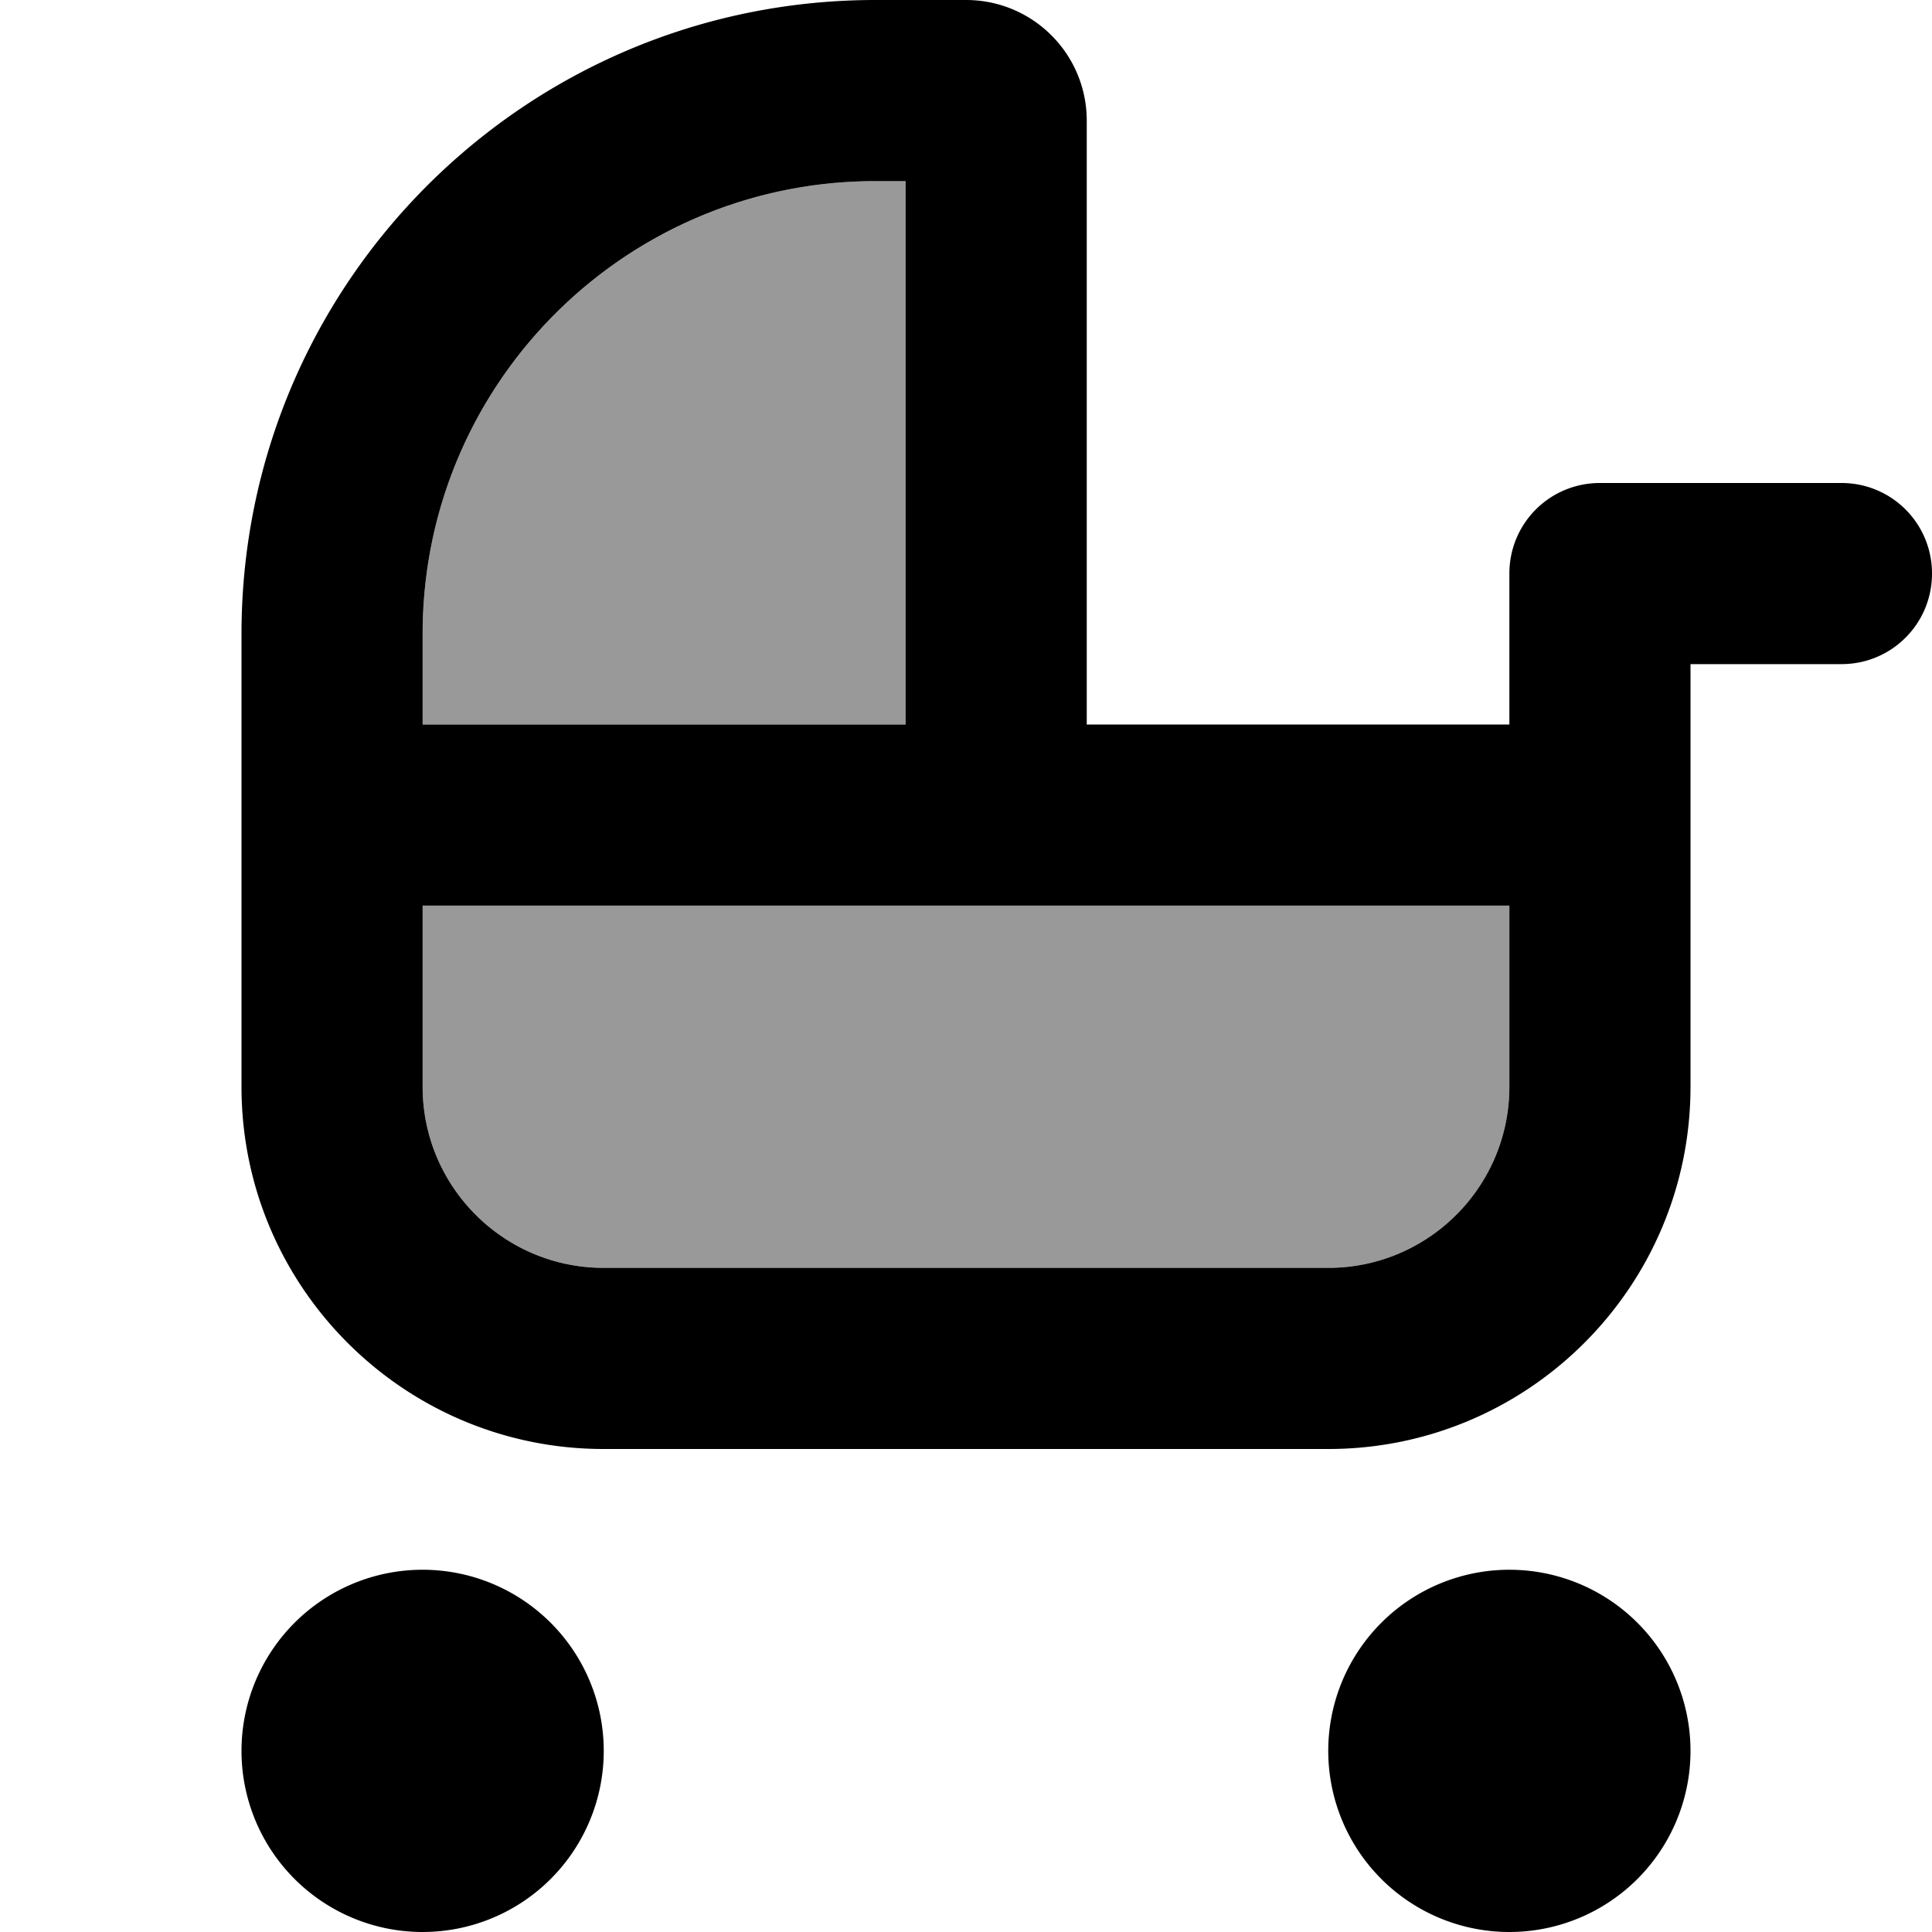
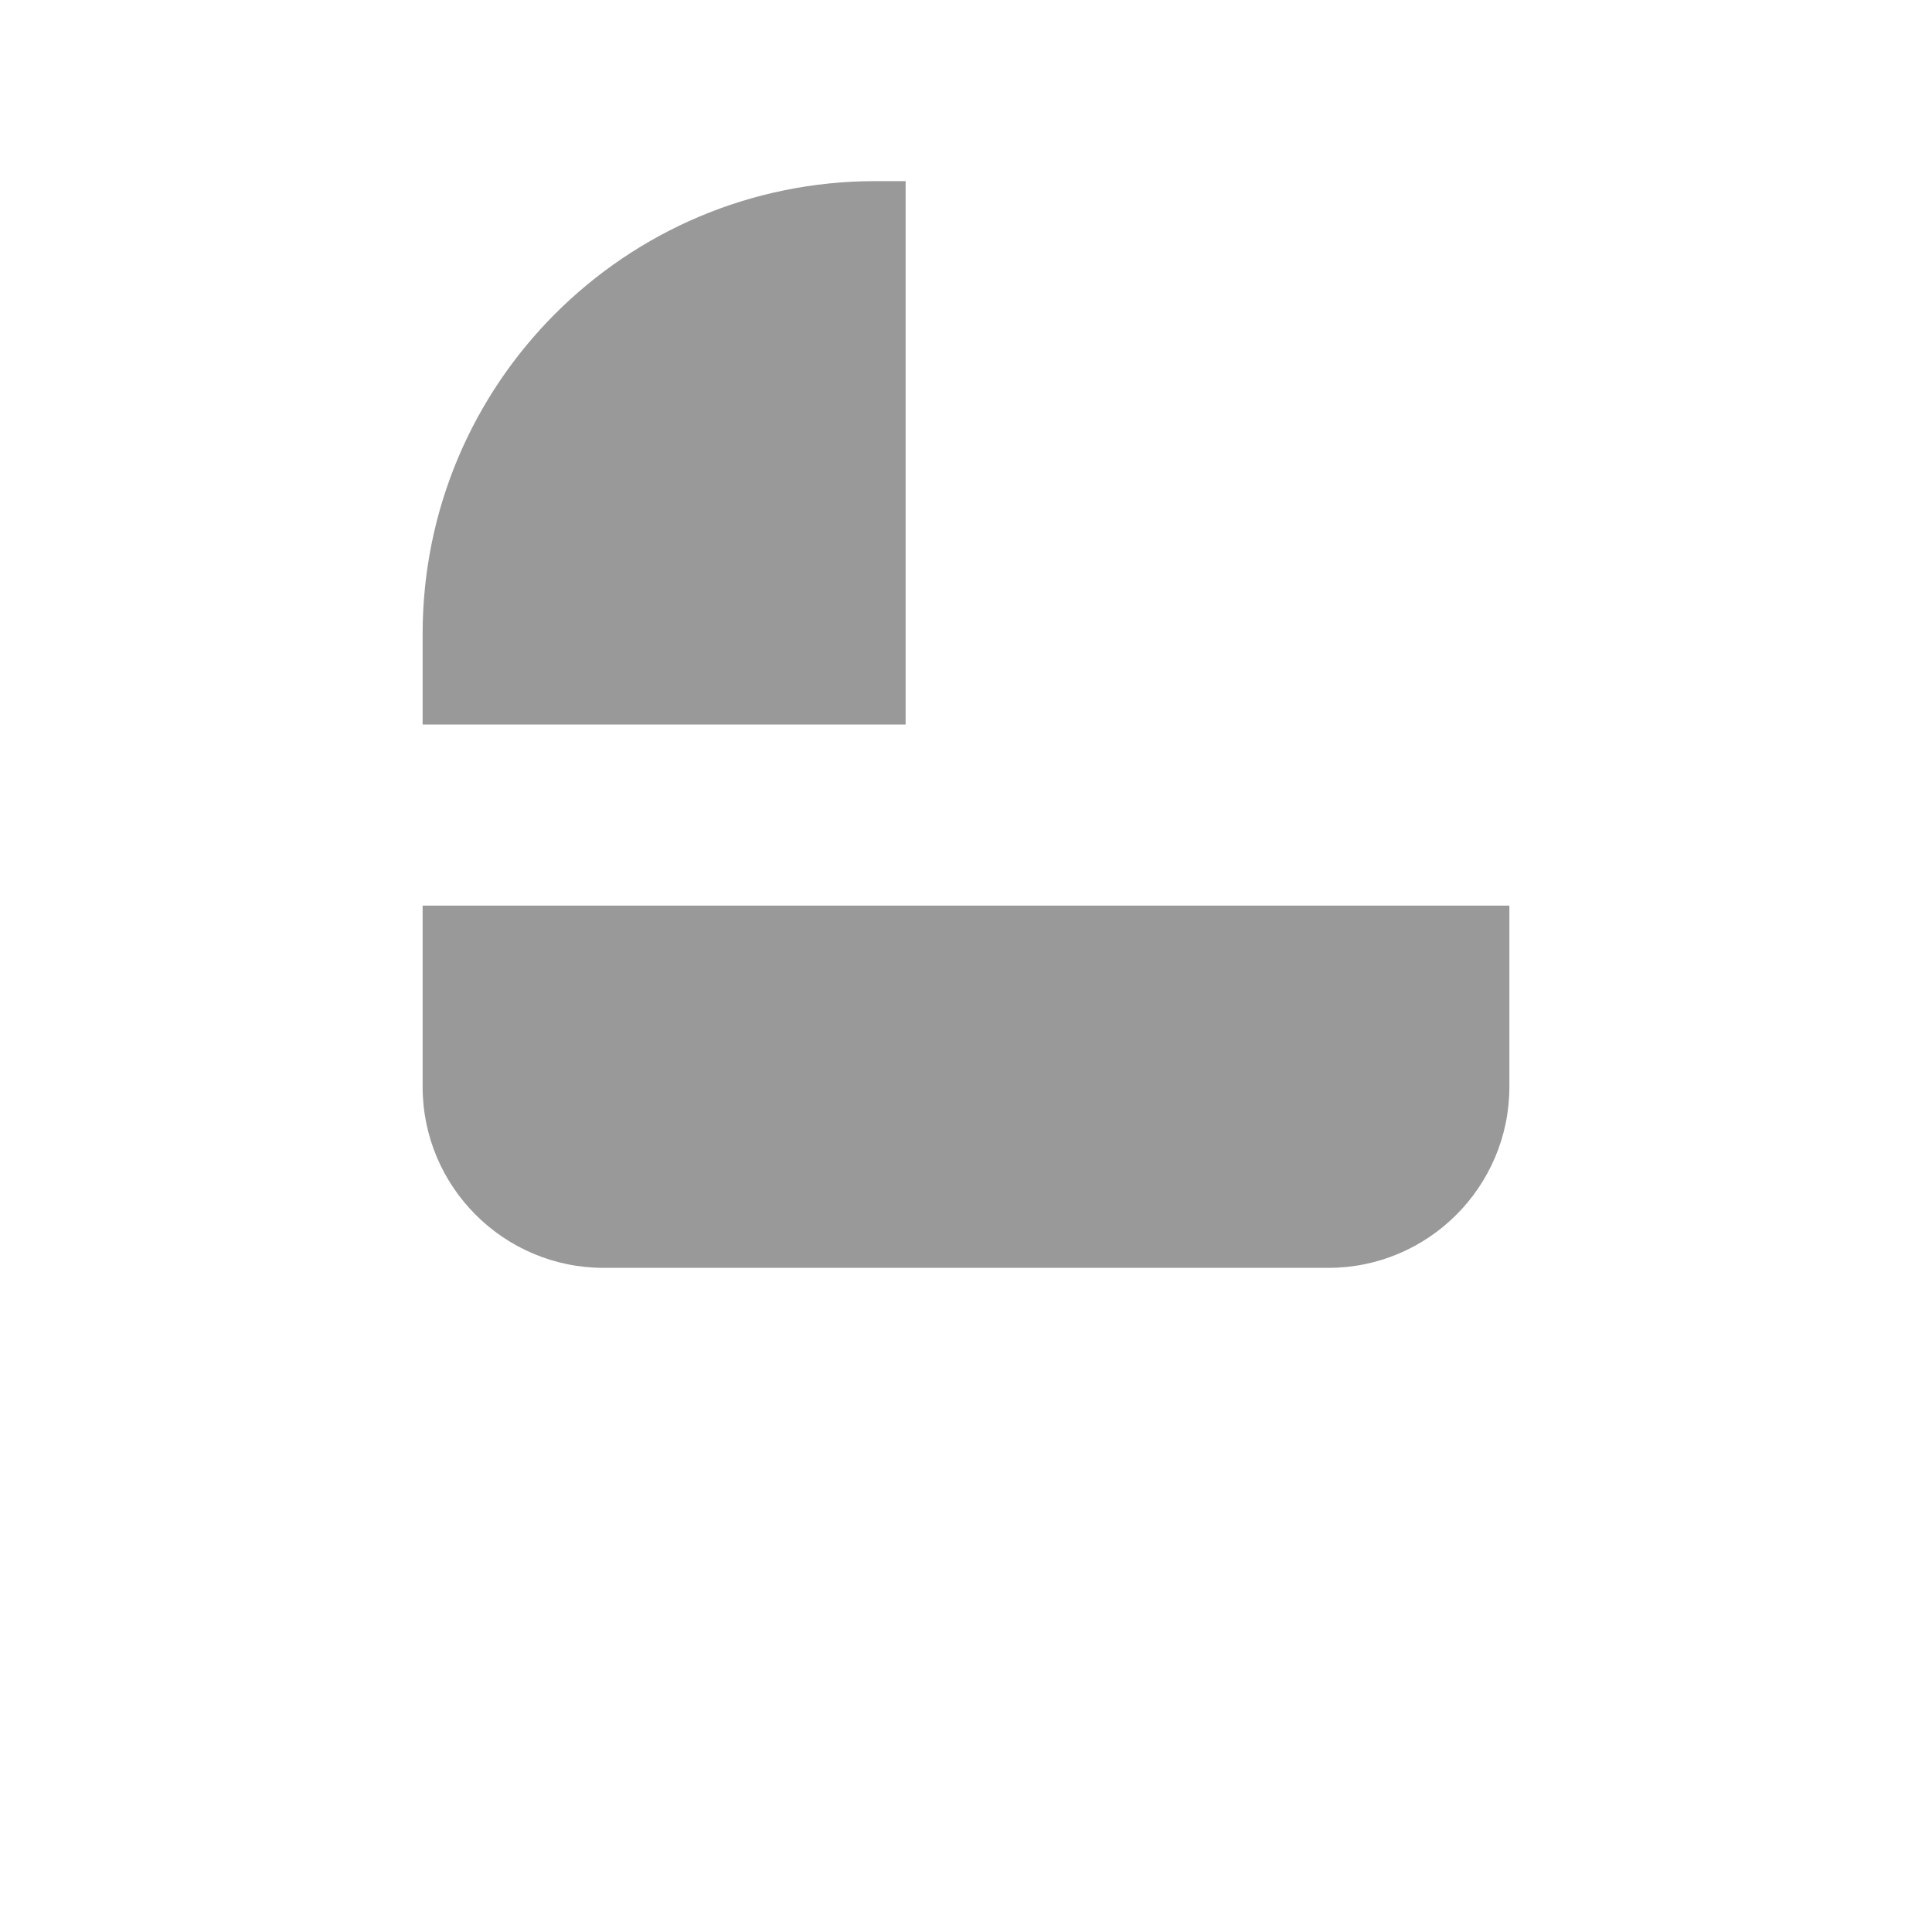
<svg xmlns="http://www.w3.org/2000/svg" viewBox="0 0 512 512">
  <path opacity=".4" fill="currentColor" d="M112 168l0 24 128 0 0-144-8 0c-66.3 0-120 53.7-120 120zm0 72l0 48c0 26.5 21.5 48 48 48l192 0c26.5 0 48-21.5 48-48l0-48-288 0z" />
-   <path fill="currentColor" d="M320 192l-32 0 0-160c0-17.7-14.3-32-32-32L232 0C139.2 0 64 75.2 64 168l0 120c0 53 43 96 96 96l192 0c53 0 96-43 96-96l0-112 40 0c13.3 0 24-10.7 24-24s-10.7-24-24-24l-64 0c-13.3 0-24 10.7-24 24l0 40-80 0zm80 48l0 48c0 26.5-21.5 48-48 48l-192 0c-26.5 0-48-21.5-48-48l0-48 288 0zM240 48l0 144-128 0 0-24c0-66.3 53.7-120 120-120l8 0zM112 512a48 48 0 1 0 0-96 48 48 0 1 0 0 96zm288 0a48 48 0 1 0 0-96 48 48 0 1 0 0 96z" />
</svg>